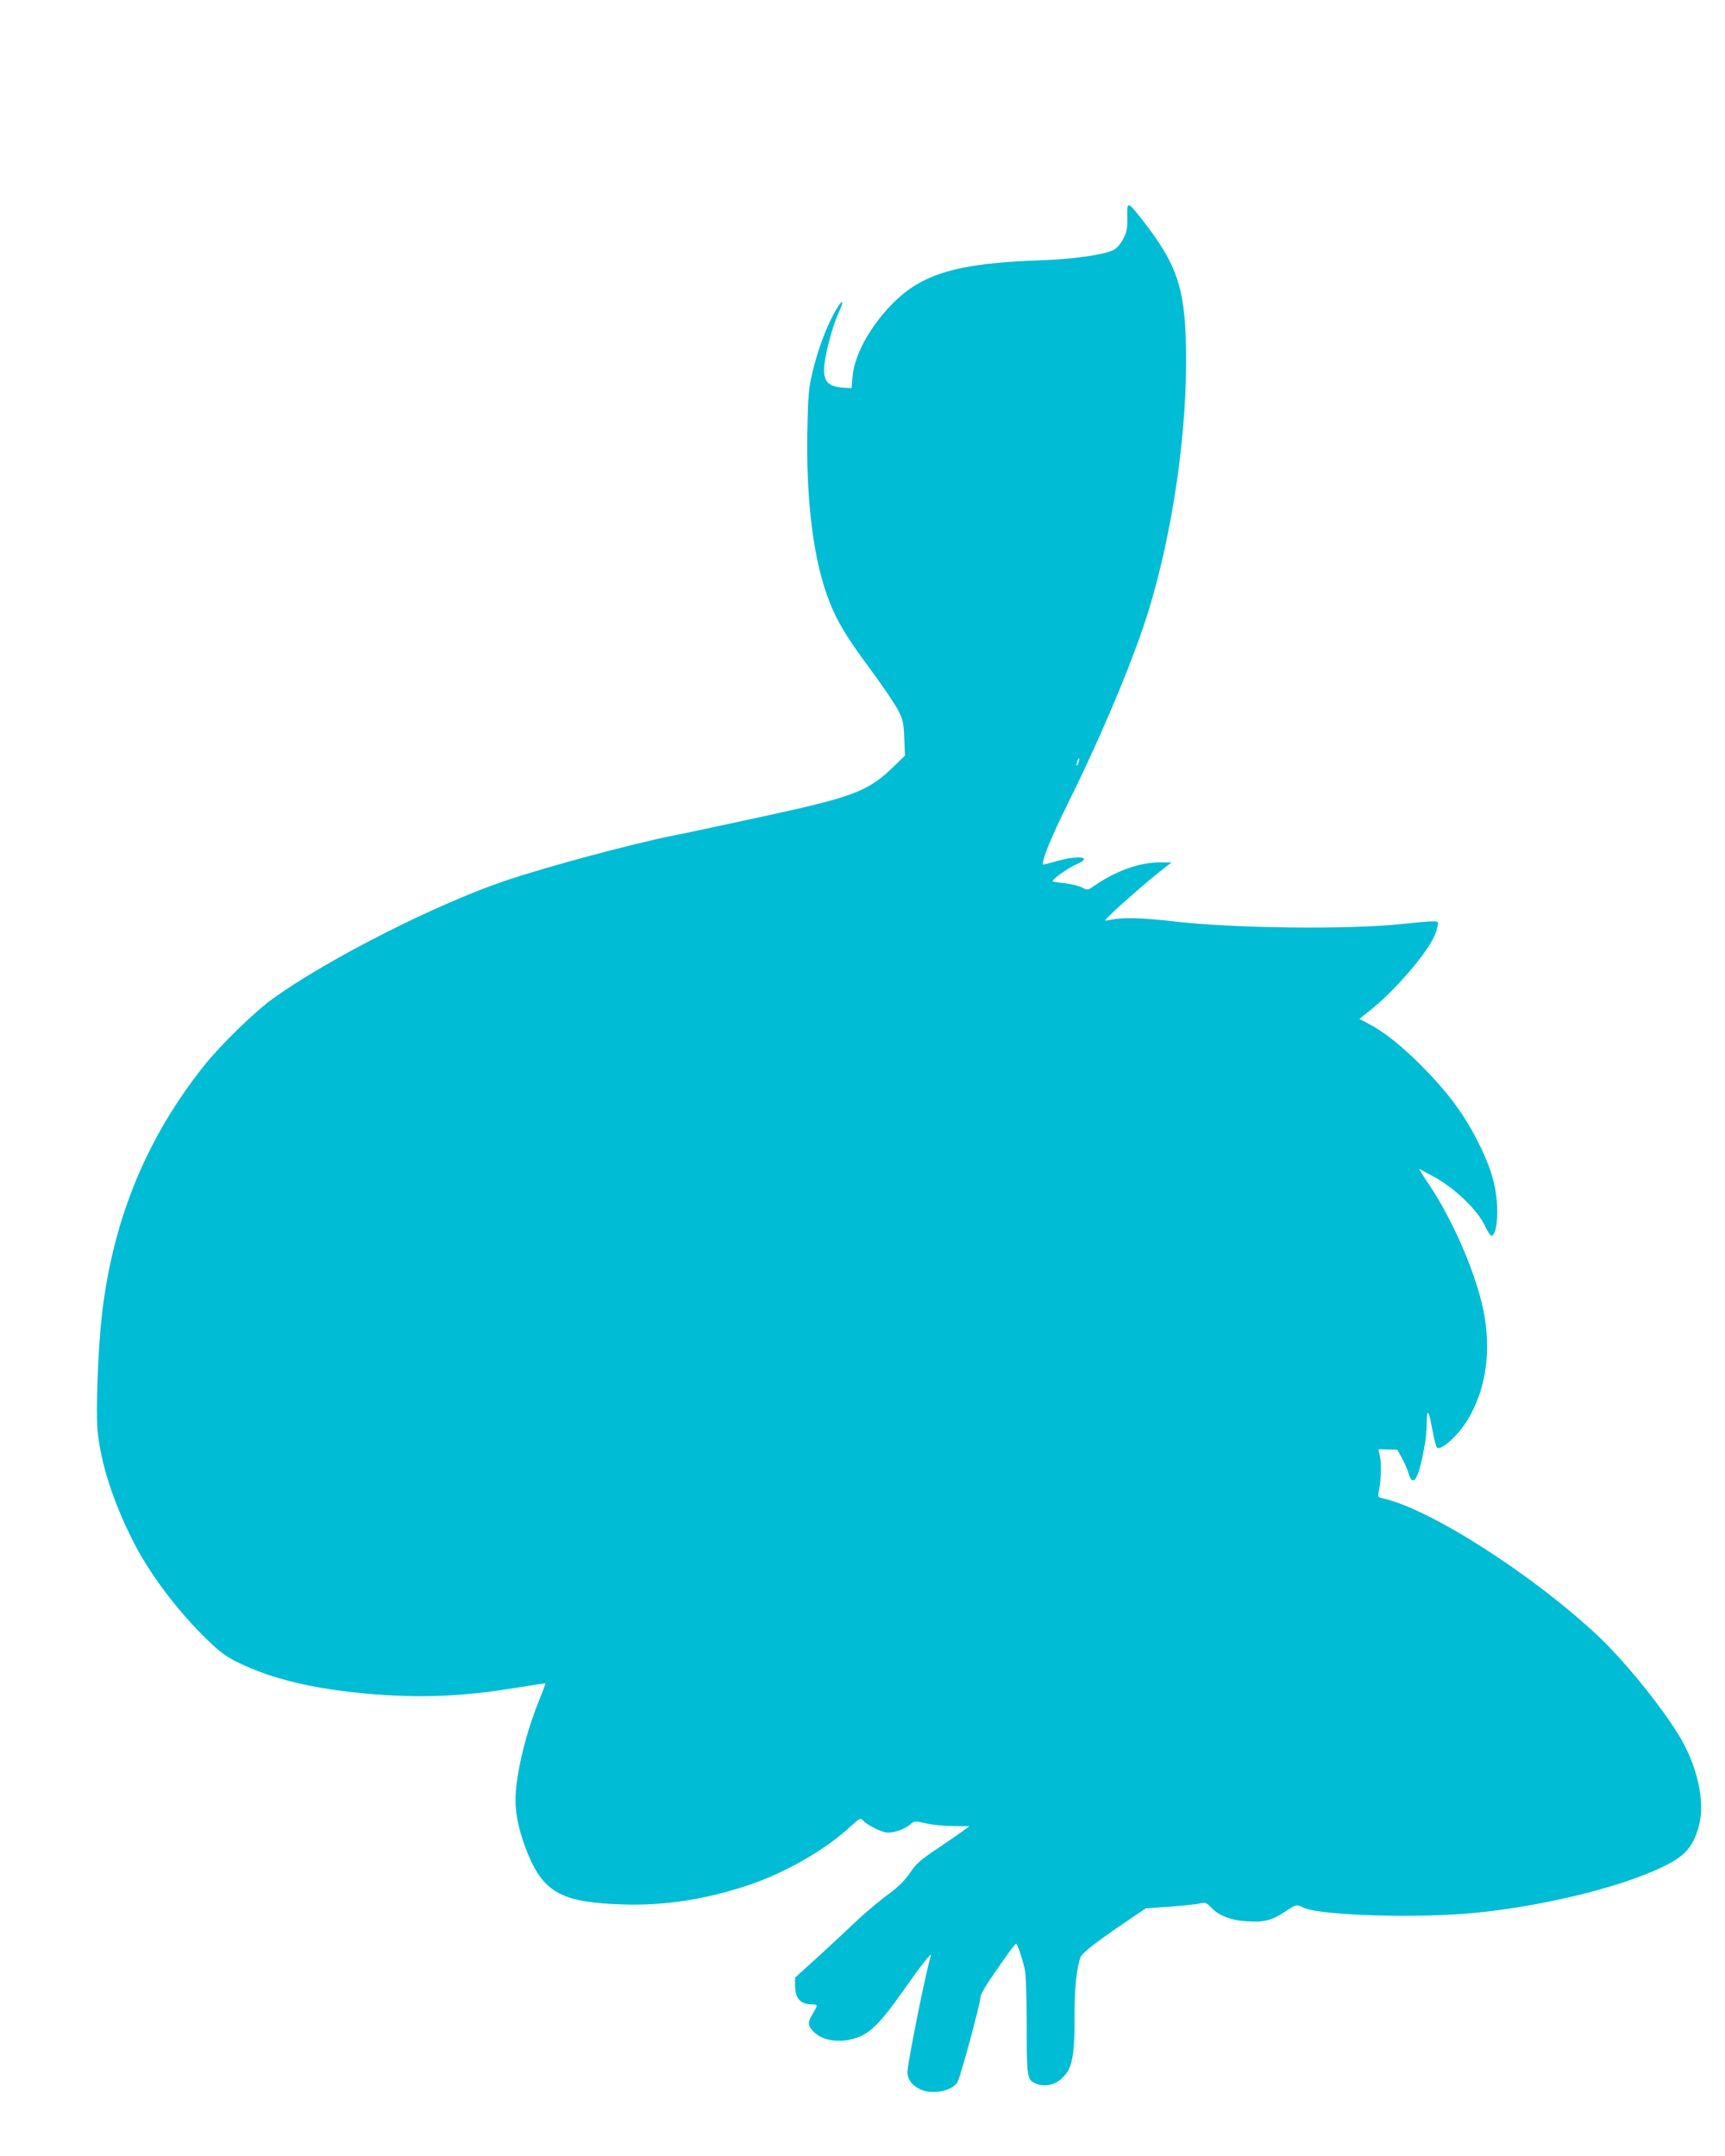
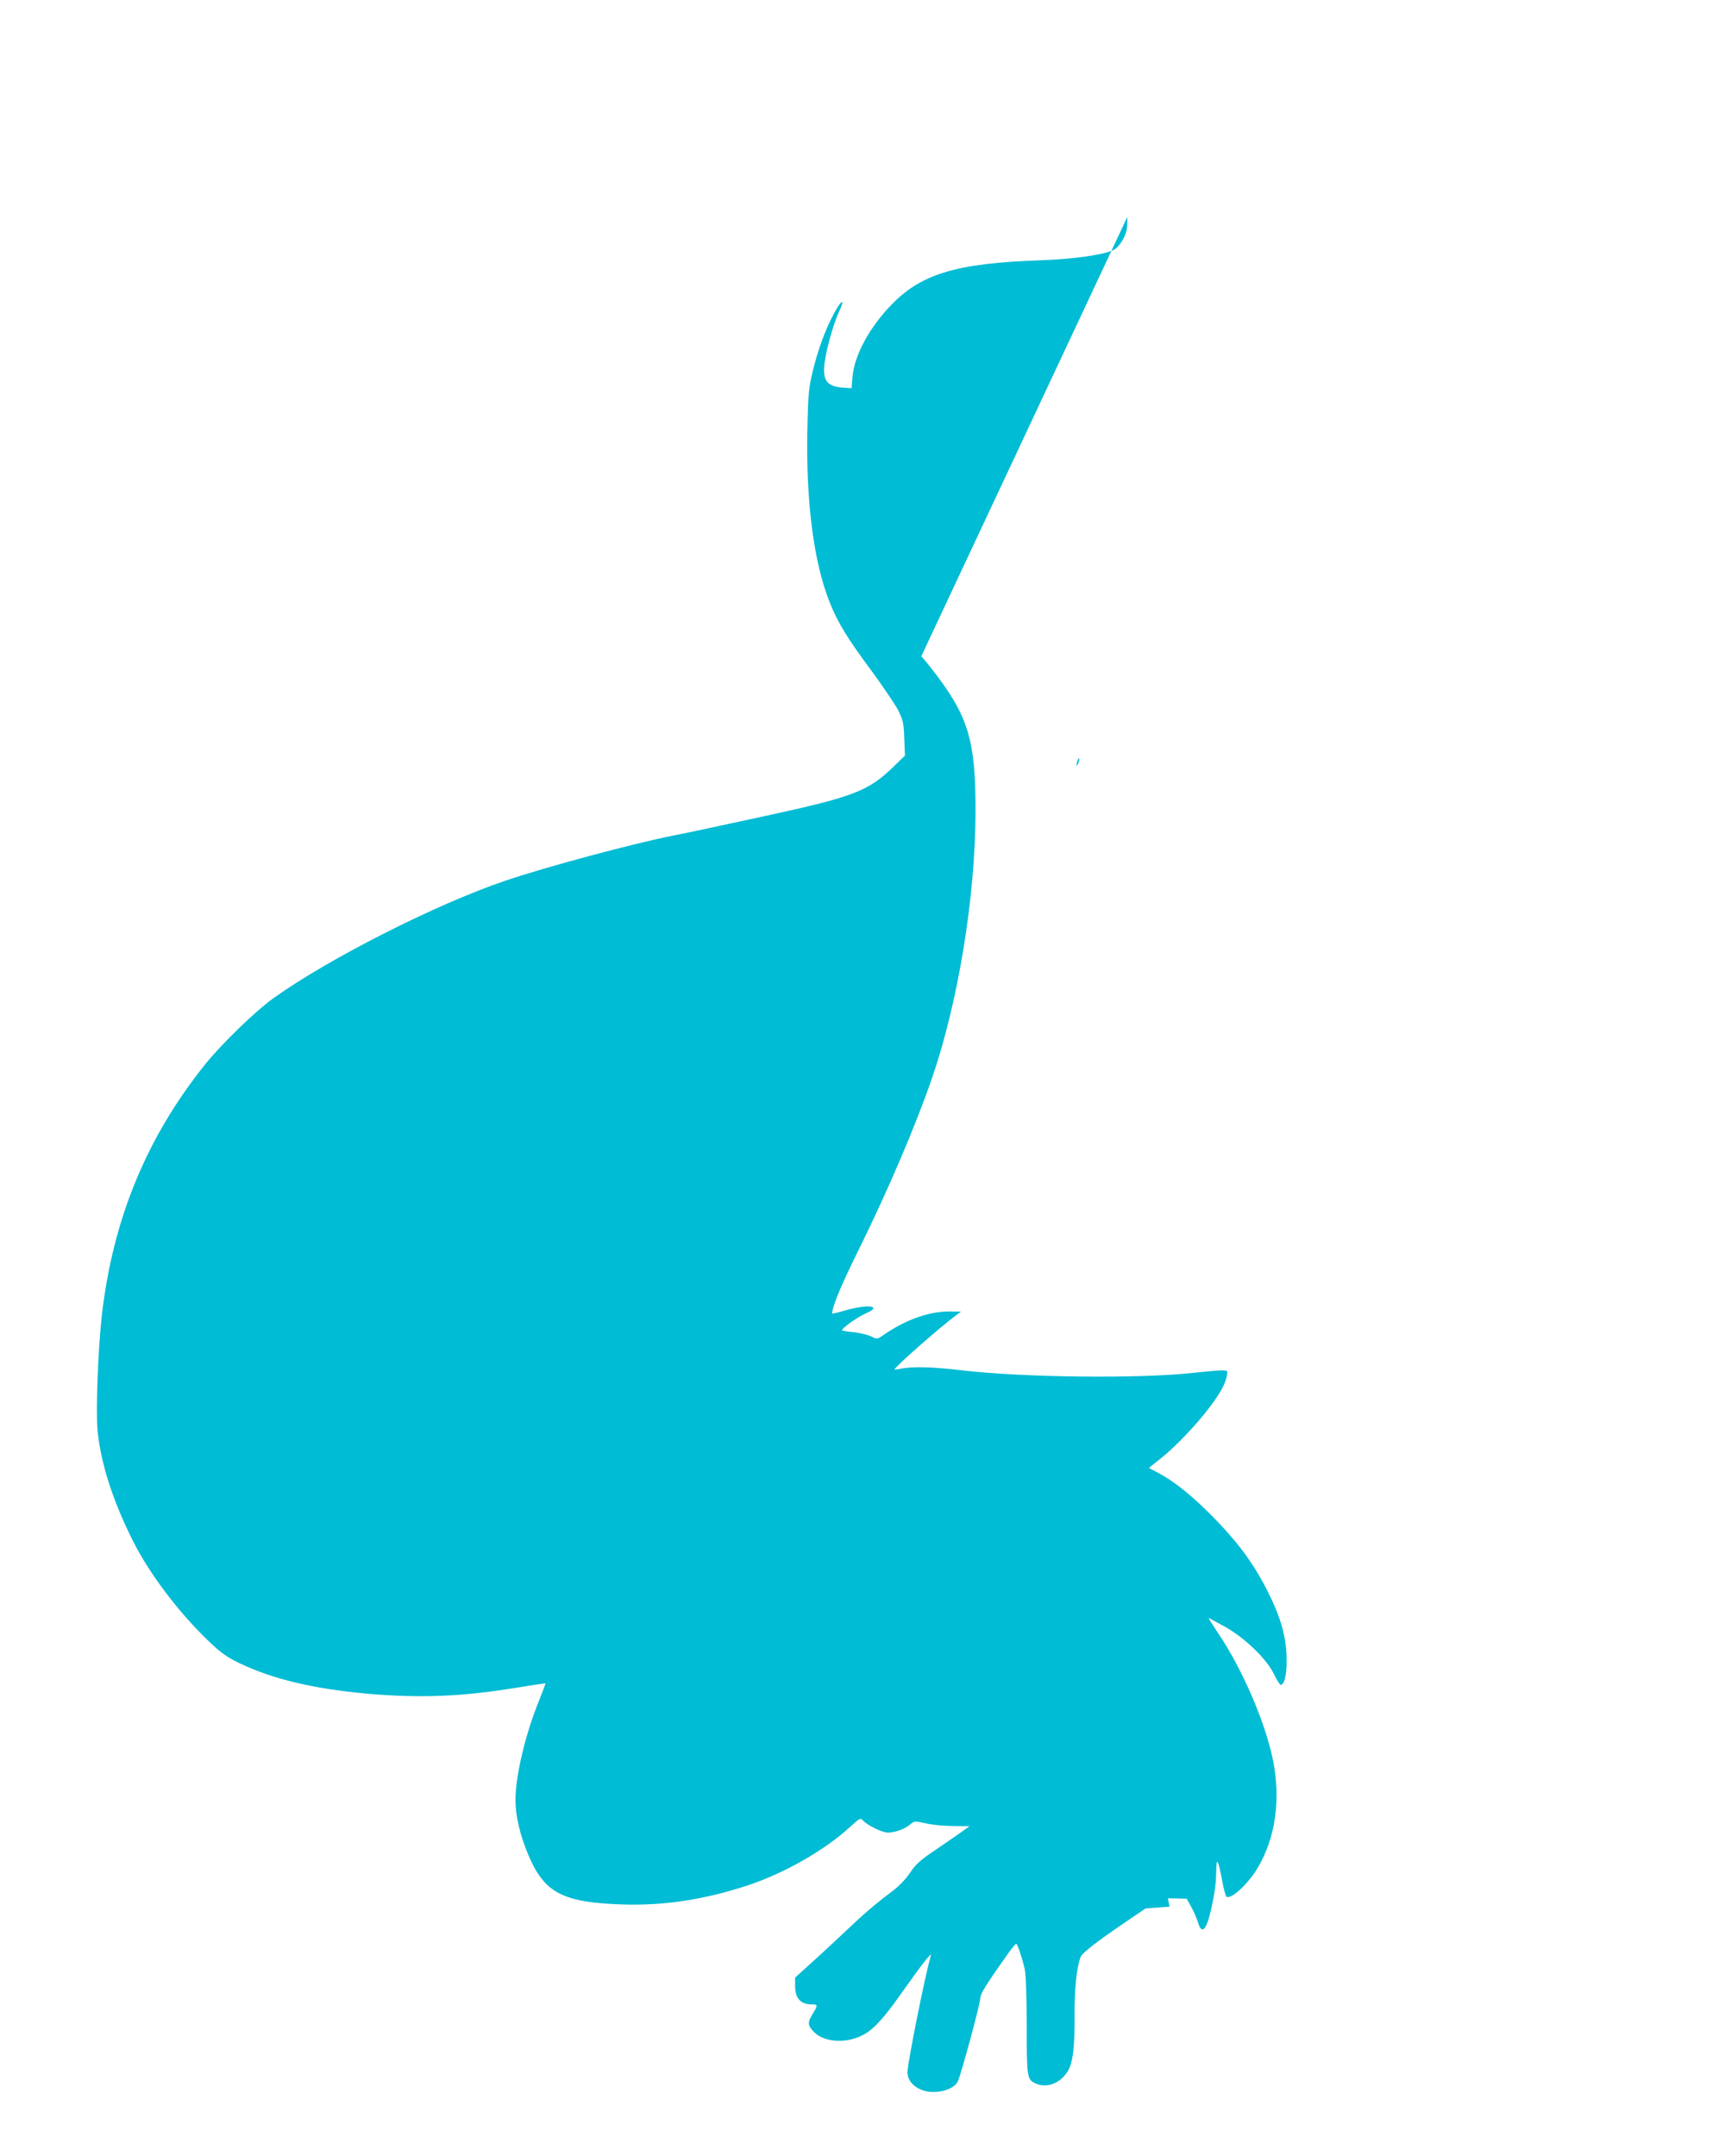
<svg xmlns="http://www.w3.org/2000/svg" version="1.0" width="1024pt" height="1280pt" viewBox="0 0 1024 1280" preserveAspectRatio="xMidYMid meet">
  <g transform="translate(0,1280) scale(0.1,-0.1)" fill="#00bcd4" stroke="none">
-     <path d="M6692 11512 c1 -66 -2 -87 -23 -128 -14 -28 -37 -56 -55 -66 -51 -29 -234 -56 -429 -63 -503 -17 -712 -79 -890 -261 -132 -135 -222 -300 -234 -428 l-6 -71 -45 3 c-99 6 -127 40 -116 141 10 83 52 236 86 309 40 85 15 75 -32 -14 -49 -91 -94 -215 -125 -344 -22 -91 -26 -135 -30 -330 -10 -434 37 -800 133 -1038 47 -118 106 -215 250 -408 68 -93 139 -198 157 -233 28 -58 32 -76 35 -166 l4 -101 -66 -64 c-152 -148 -237 -180 -766 -295 -36 -8 -148 -32 -250 -54 -102 -22 -232 -50 -290 -61 -247 -49 -763 -188 -1004 -270 -411 -140 -1044 -461 -1374 -697 -107 -77 -305 -269 -405 -393 -346 -432 -546 -916 -612 -1485 -23 -203 -37 -569 -26 -688 19 -193 90 -417 210 -655 96 -192 267 -419 443 -589 79 -76 111 -99 189 -137 198 -95 438 -152 755 -181 316 -28 567 -18 889 35 94 15 171 27 173 26 1 -2 -16 -47 -38 -102 -81 -199 -140 -447 -140 -590 0 -96 26 -205 76 -326 96 -228 205 -284 569 -295 240 -7 482 30 735 114 214 71 452 206 601 342 65 59 67 60 84 41 24 -27 113 -70 144 -70 44 0 99 20 130 45 29 25 29 25 96 10 36 -9 110 -16 163 -16 l97 -1 -29 -21 c-15 -12 -85 -60 -154 -107 -109 -73 -133 -94 -170 -149 -27 -40 -67 -81 -110 -113 -97 -73 -164 -130 -277 -238 -56 -52 -144 -135 -198 -183 l-97 -88 0 -52 c1 -72 33 -107 99 -107 37 0 37 -4 6 -55 -33 -53 -31 -71 8 -110 64 -64 203 -69 302 -10 54 31 118 102 208 230 126 178 190 261 183 235 -31 -101 -136 -625 -139 -690 -1 -45 28 -84 80 -106 73 -32 191 -6 218 47 19 37 135 466 135 499 0 24 38 84 165 263 22 31 43 56 47 57 7 0 31 -68 50 -145 8 -34 12 -145 13 -340 0 -311 2 -321 52 -344 65 -30 143 -2 189 68 33 51 45 141 43 356 0 147 13 266 36 327 9 23 100 94 258 201 l128 87 142 10 c78 6 159 14 179 19 33 8 39 6 69 -25 46 -48 119 -76 214 -81 99 -6 146 6 223 57 67 45 68 45 109 25 95 -48 685 -65 1026 -31 403 41 842 148 1096 267 143 67 192 121 227 252 38 143 -11 359 -123 540 -113 182 -320 436 -474 582 -391 368 -1004 760 -1283 820 -25 5 -27 9 -22 33 13 60 18 160 9 208 l-10 50 56 -1 56 -2 27 -49 c15 -27 33 -68 40 -92 23 -78 52 -44 82 98 20 96 25 140 26 215 1 79 13 57 35 -63 9 -50 21 -95 26 -97 27 -17 127 75 183 168 109 182 141 413 91 652 -46 220 -179 528 -319 738 -36 53 -63 97 -61 97 2 0 46 -24 97 -52 122 -69 251 -195 293 -286 16 -34 34 -61 40 -59 24 8 37 82 32 182 -6 123 -42 240 -123 395 -81 156 -174 279 -319 426 -127 128 -232 211 -328 260 l-47 25 74 59 c88 71 206 195 285 299 64 84 95 140 104 189 6 31 6 32 -31 32 -20 0 -98 -7 -172 -15 -319 -35 -1010 -27 -1365 15 -180 21 -293 24 -362 11 -24 -5 -43 -7 -43 -6 0 14 266 248 369 325 l26 19 -70 1 c-120 0 -259 -49 -389 -139 -39 -27 -39 -27 -75 -9 -20 9 -63 20 -96 24 -33 3 -66 8 -74 10 -17 5 81 77 144 105 95 42 6 53 -124 16 -44 -13 -81 -22 -81 -19 0 39 53 167 148 359 180 363 349 759 446 1042 155 451 256 1075 257 1576 1 432 -43 573 -264 855 -84 106 -87 107 -85 12z m-291 -3243 c-5 -13 -10 -19 -10 -12 -1 15 10 45 15 40 3 -2 0 -15 -5 -28z" />
+     <path d="M6692 11512 c1 -66 -2 -87 -23 -128 -14 -28 -37 -56 -55 -66 -51 -29 -234 -56 -429 -63 -503 -17 -712 -79 -890 -261 -132 -135 -222 -300 -234 -428 l-6 -71 -45 3 c-99 6 -127 40 -116 141 10 83 52 236 86 309 40 85 15 75 -32 -14 -49 -91 -94 -215 -125 -344 -22 -91 -26 -135 -30 -330 -10 -434 37 -800 133 -1038 47 -118 106 -215 250 -408 68 -93 139 -198 157 -233 28 -58 32 -76 35 -166 l4 -101 -66 -64 c-152 -148 -237 -180 -766 -295 -36 -8 -148 -32 -250 -54 -102 -22 -232 -50 -290 -61 -247 -49 -763 -188 -1004 -270 -411 -140 -1044 -461 -1374 -697 -107 -77 -305 -269 -405 -393 -346 -432 -546 -916 -612 -1485 -23 -203 -37 -569 -26 -688 19 -193 90 -417 210 -655 96 -192 267 -419 443 -589 79 -76 111 -99 189 -137 198 -95 438 -152 755 -181 316 -28 567 -18 889 35 94 15 171 27 173 26 1 -2 -16 -47 -38 -102 -81 -199 -140 -447 -140 -590 0 -96 26 -205 76 -326 96 -228 205 -284 569 -295 240 -7 482 30 735 114 214 71 452 206 601 342 65 59 67 60 84 41 24 -27 113 -70 144 -70 44 0 99 20 130 45 29 25 29 25 96 10 36 -9 110 -16 163 -16 l97 -1 -29 -21 c-15 -12 -85 -60 -154 -107 -109 -73 -133 -94 -170 -149 -27 -40 -67 -81 -110 -113 -97 -73 -164 -130 -277 -238 -56 -52 -144 -135 -198 -183 l-97 -88 0 -52 c1 -72 33 -107 99 -107 37 0 37 -4 6 -55 -33 -53 -31 -71 8 -110 64 -64 203 -69 302 -10 54 31 118 102 208 230 126 178 190 261 183 235 -31 -101 -136 -625 -139 -690 -1 -45 28 -84 80 -106 73 -32 191 -6 218 47 19 37 135 466 135 499 0 24 38 84 165 263 22 31 43 56 47 57 7 0 31 -68 50 -145 8 -34 12 -145 13 -340 0 -311 2 -321 52 -344 65 -30 143 -2 189 68 33 51 45 141 43 356 0 147 13 266 36 327 9 23 100 94 258 201 l128 87 142 10 l-10 50 56 -1 56 -2 27 -49 c15 -27 33 -68 40 -92 23 -78 52 -44 82 98 20 96 25 140 26 215 1 79 13 57 35 -63 9 -50 21 -95 26 -97 27 -17 127 75 183 168 109 182 141 413 91 652 -46 220 -179 528 -319 738 -36 53 -63 97 -61 97 2 0 46 -24 97 -52 122 -69 251 -195 293 -286 16 -34 34 -61 40 -59 24 8 37 82 32 182 -6 123 -42 240 -123 395 -81 156 -174 279 -319 426 -127 128 -232 211 -328 260 l-47 25 74 59 c88 71 206 195 285 299 64 84 95 140 104 189 6 31 6 32 -31 32 -20 0 -98 -7 -172 -15 -319 -35 -1010 -27 -1365 15 -180 21 -293 24 -362 11 -24 -5 -43 -7 -43 -6 0 14 266 248 369 325 l26 19 -70 1 c-120 0 -259 -49 -389 -139 -39 -27 -39 -27 -75 -9 -20 9 -63 20 -96 24 -33 3 -66 8 -74 10 -17 5 81 77 144 105 95 42 6 53 -124 16 -44 -13 -81 -22 -81 -19 0 39 53 167 148 359 180 363 349 759 446 1042 155 451 256 1075 257 1576 1 432 -43 573 -264 855 -84 106 -87 107 -85 12z m-291 -3243 c-5 -13 -10 -19 -10 -12 -1 15 10 45 15 40 3 -2 0 -15 -5 -28z" />
  </g>
</svg>